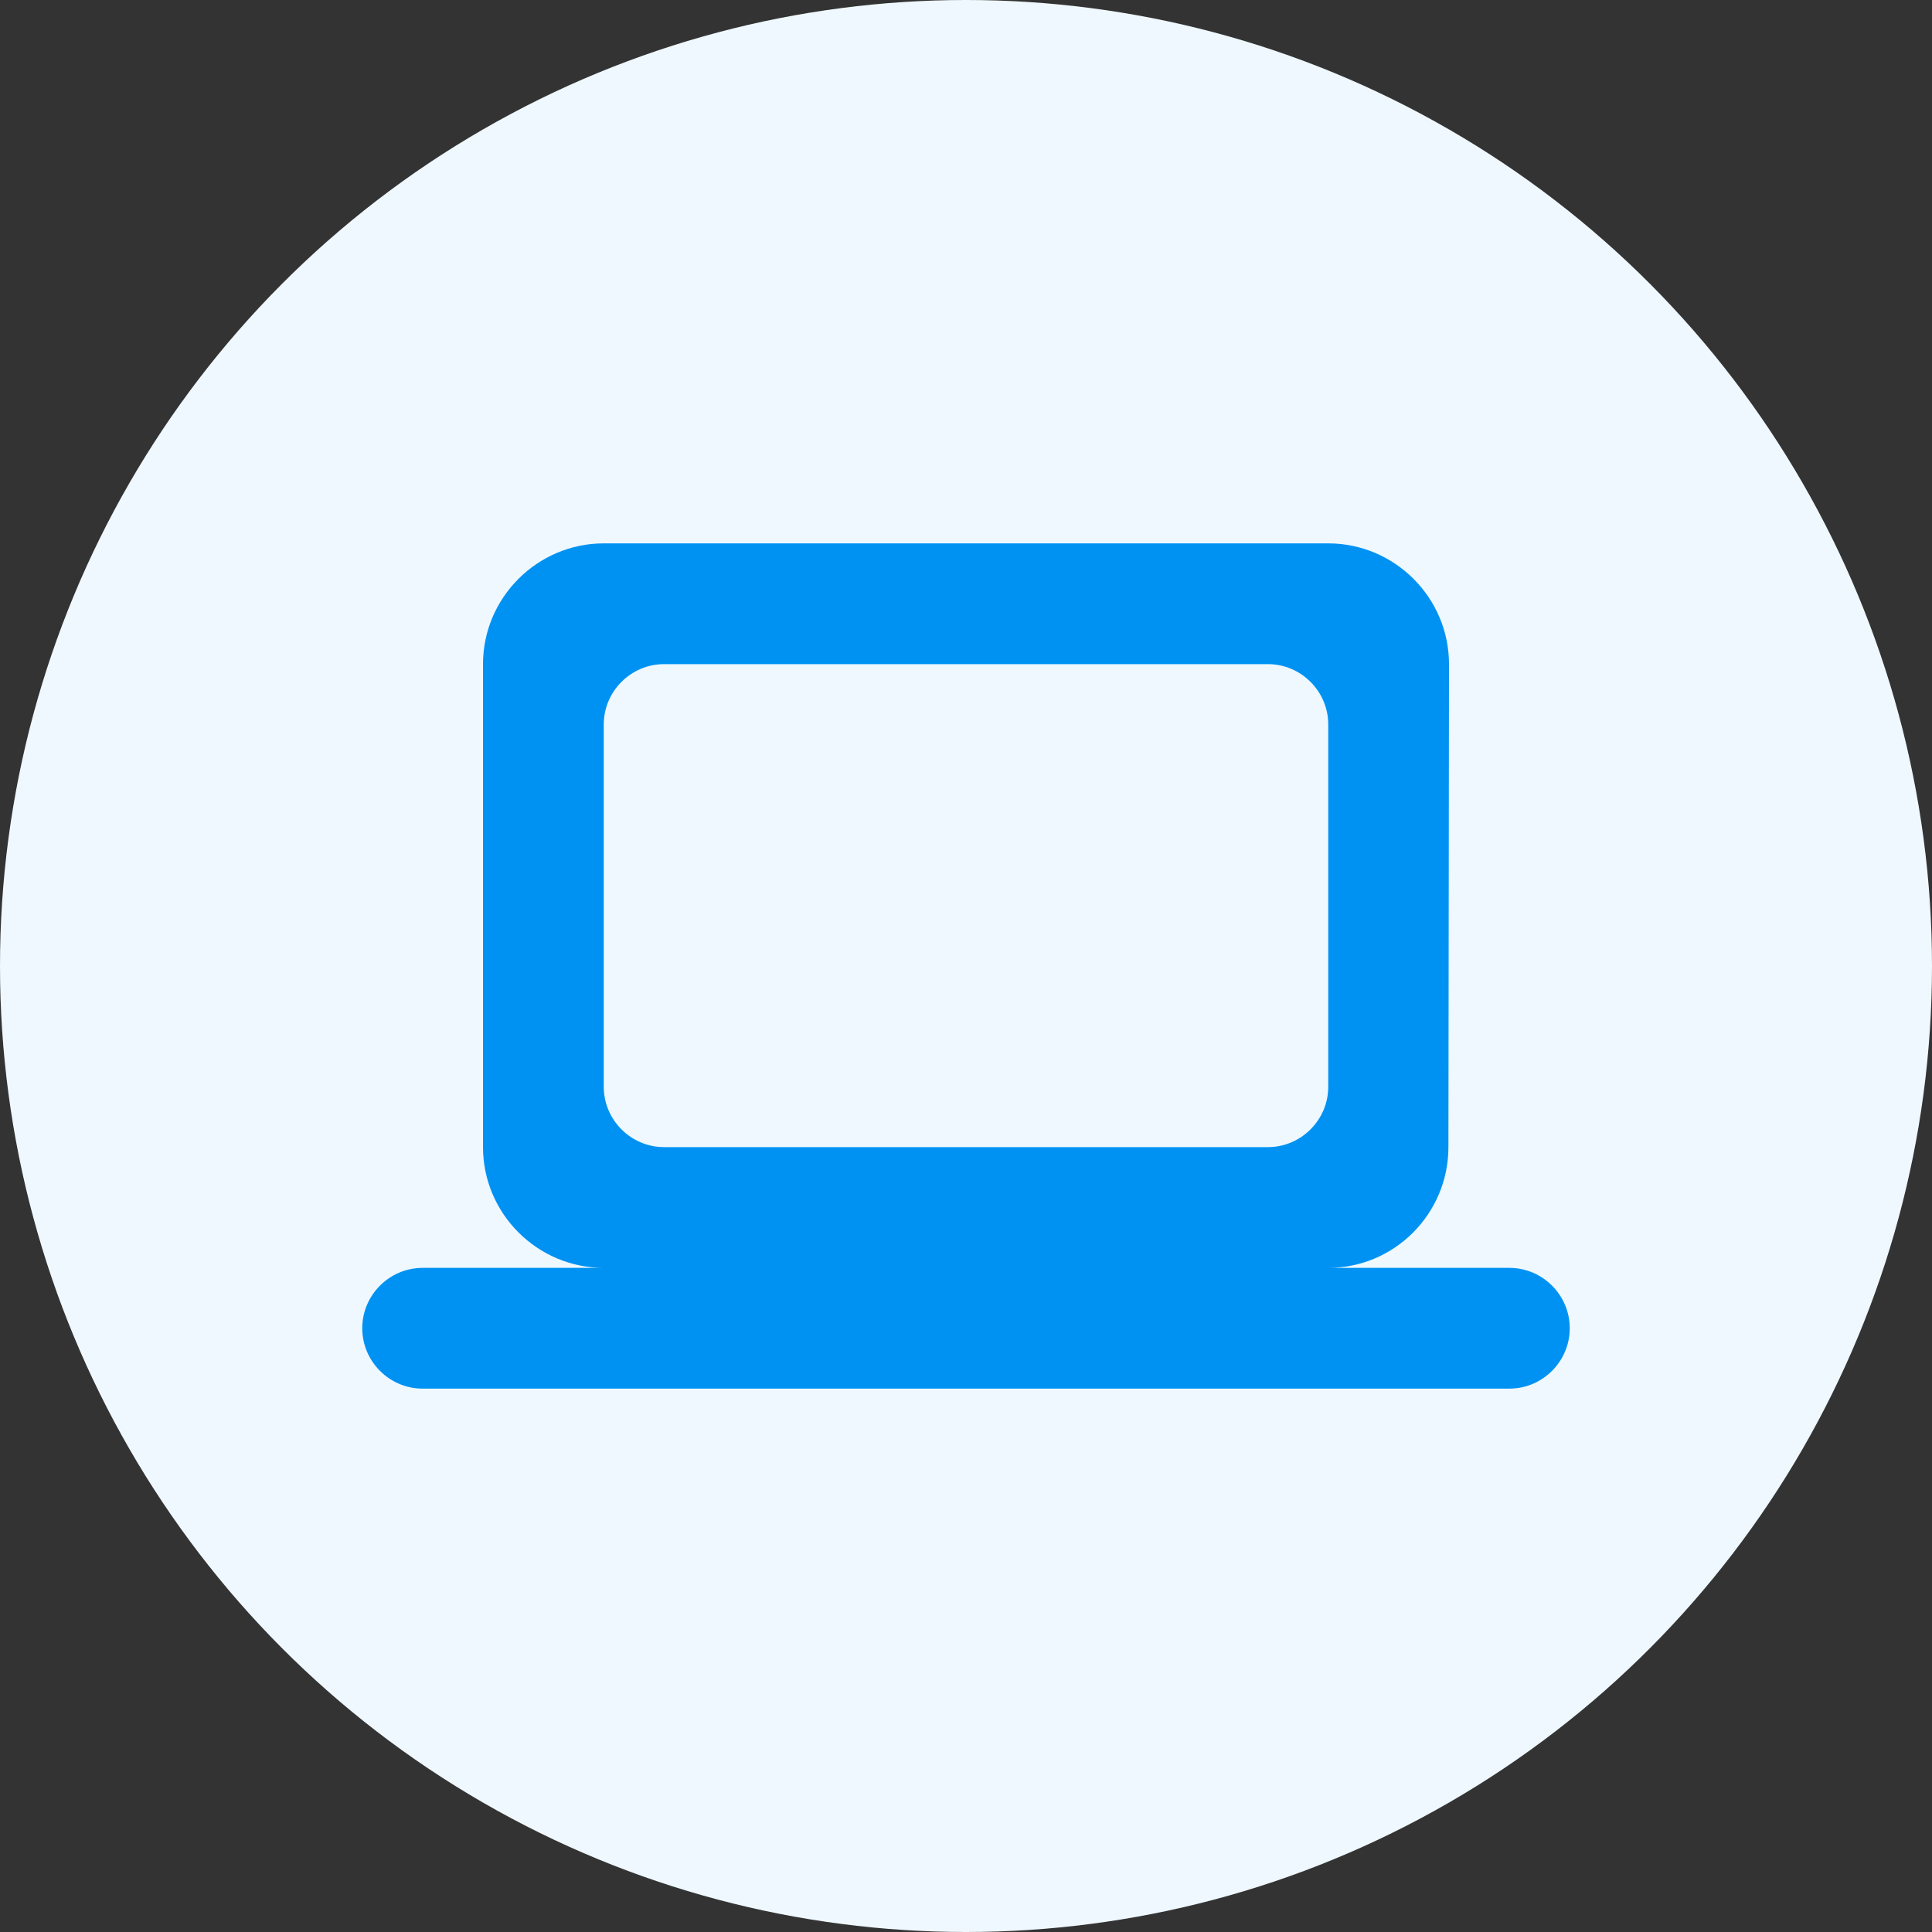
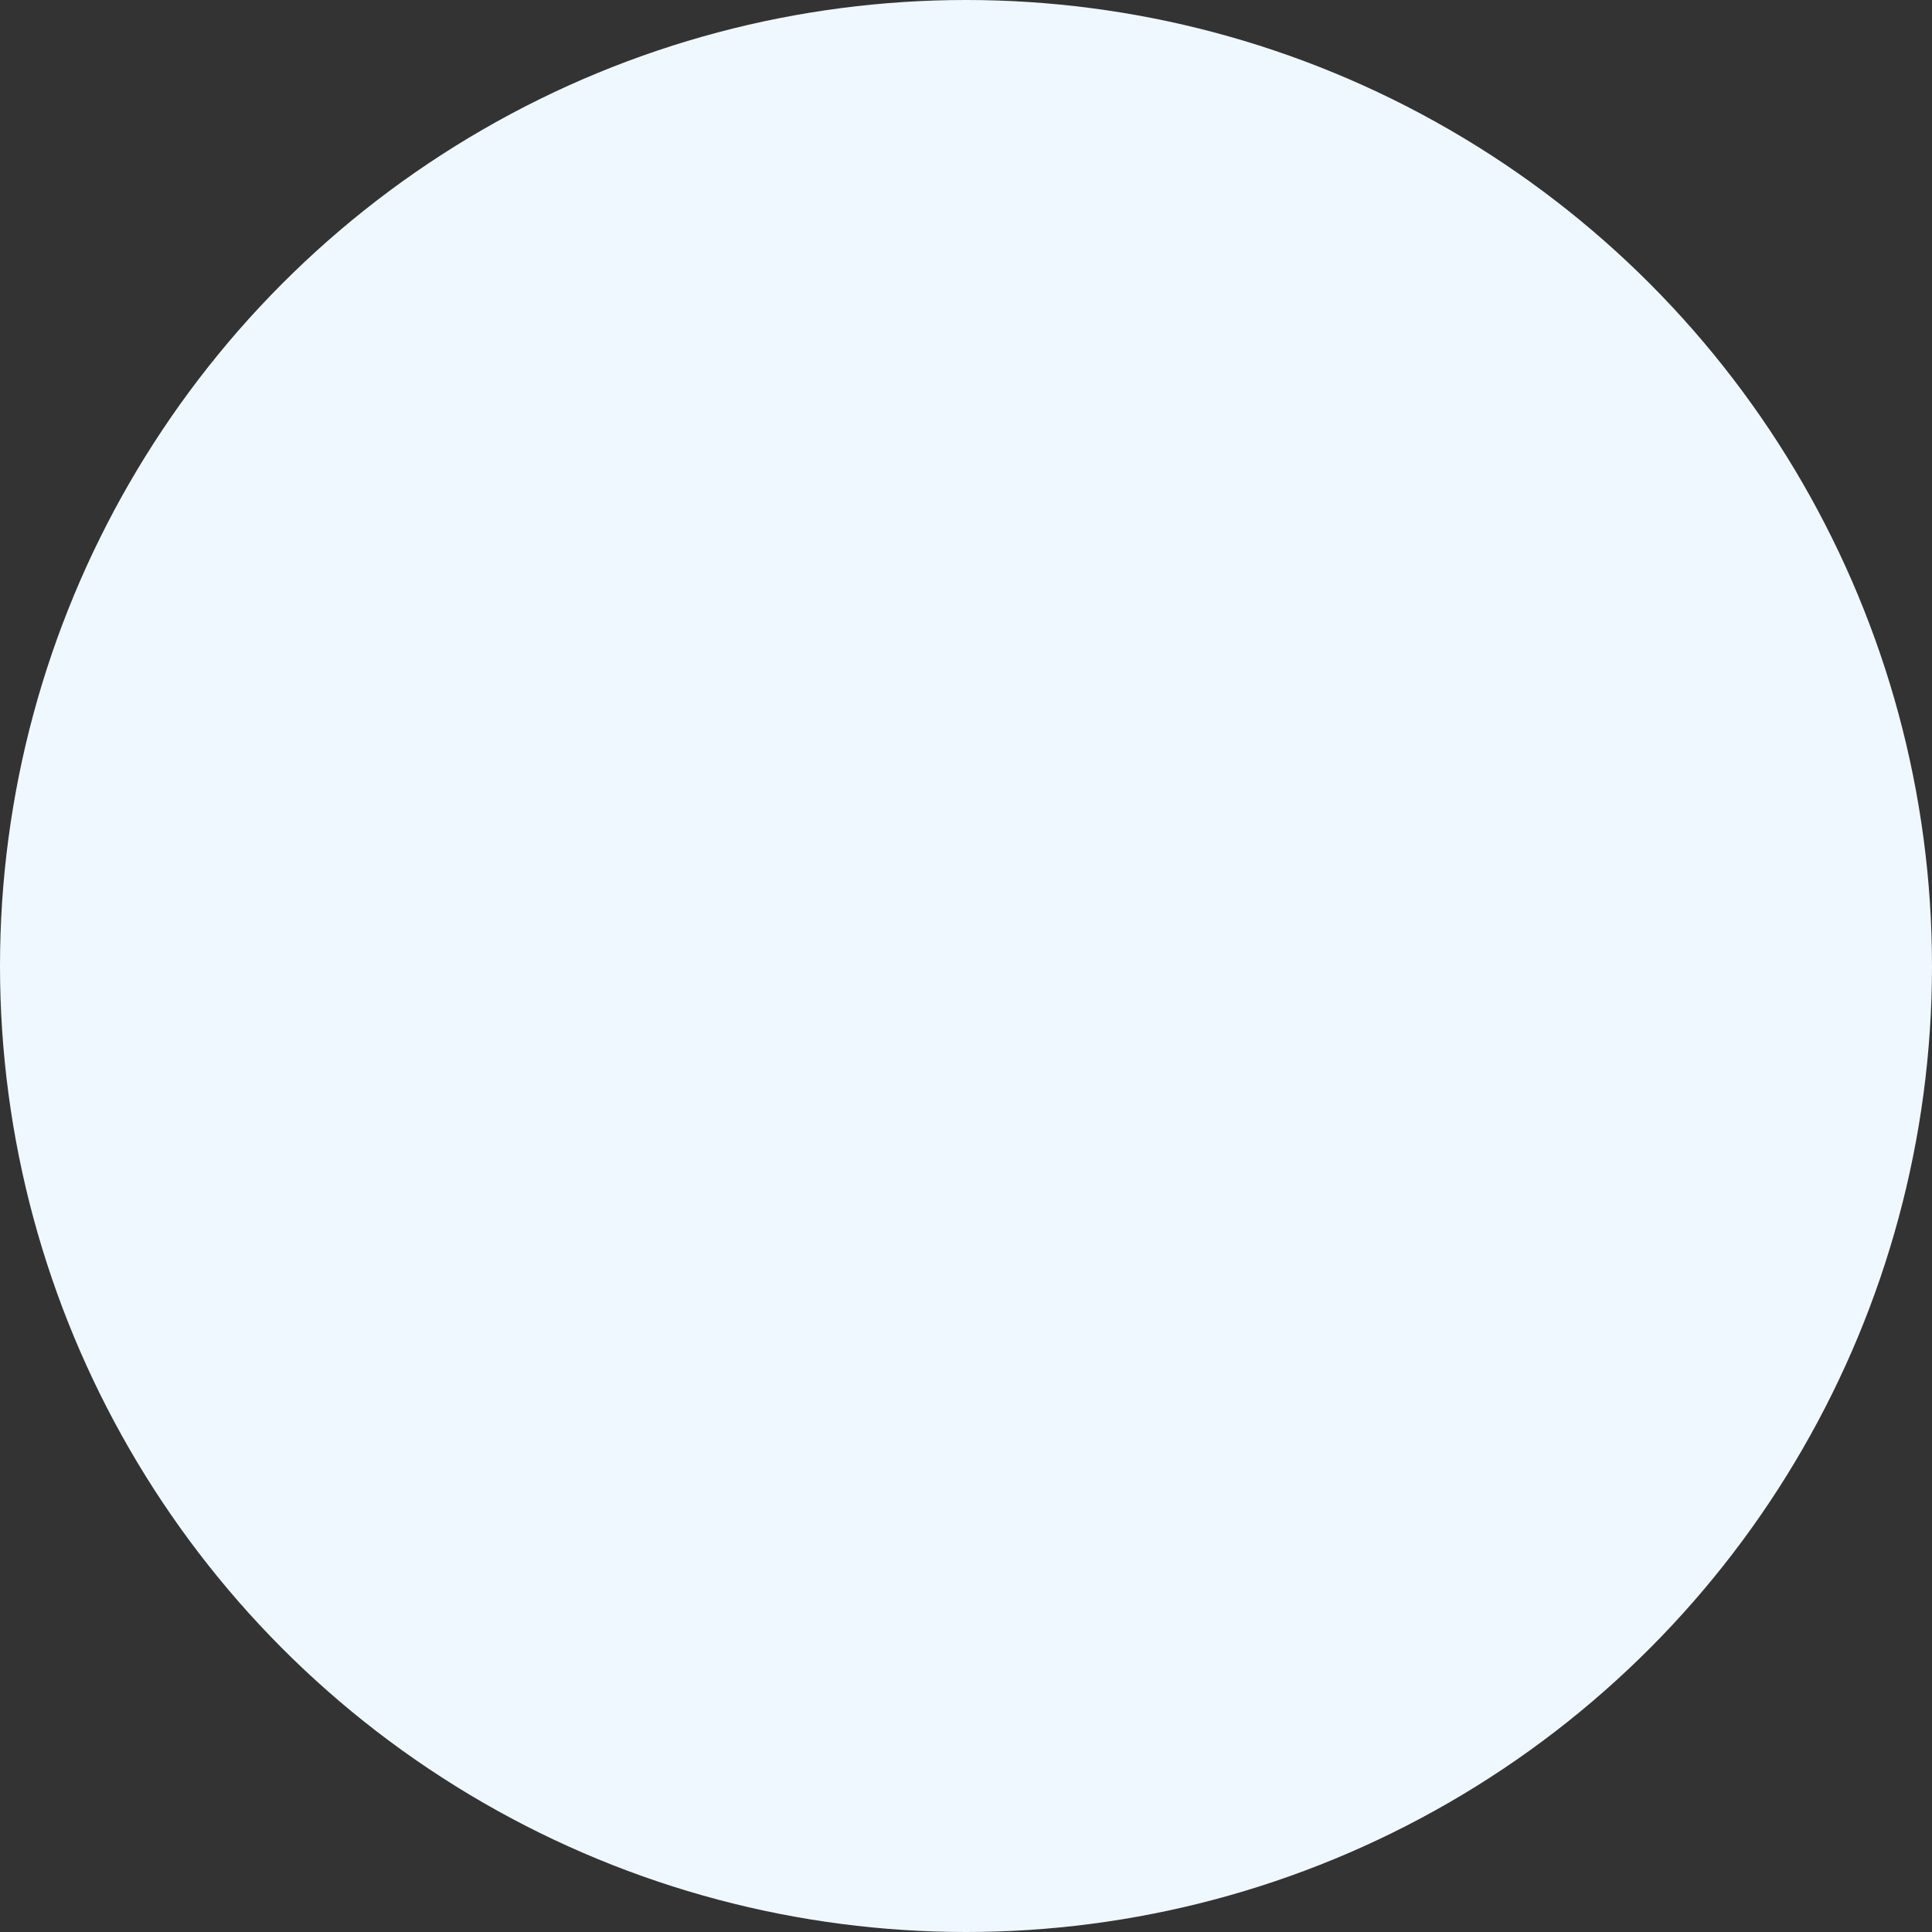
<svg xmlns="http://www.w3.org/2000/svg" width="56" height="56" viewBox="0 0 56 56" fill="none">
  <rect x="0" y="0" width="56" height="56" fill="#333333" stroke="none" />
  <circle cx="28" cy="28" r="28" fill="#EFF8FE" />
-   <path d="M38.5 36.75C40.425 36.75 41.983 35.175 41.983 33.25L42 19.25C42 17.325 40.425 15.75 38.5 15.75H17.5C15.575 15.75 14 17.325 14 19.25V33.25C14 35.175 15.575 36.75 17.5 36.75H12.25C11.287 36.75 10.5 37.538 10.5 38.5C10.5 39.462 11.287 40.25 12.25 40.25H43.75C44.712 40.25 45.5 39.462 45.5 38.5C45.5 37.538 44.712 36.75 43.75 36.75H38.5ZM19.25 19.25H36.75C37.712 19.25 38.5 20.038 38.5 21V31.5C38.5 32.462 37.712 33.25 36.75 33.25H19.25C18.288 33.25 17.5 32.462 17.5 31.5V21C17.5 20.038 18.288 19.25 19.25 19.25Z" fill="#0092F2" />
</svg>